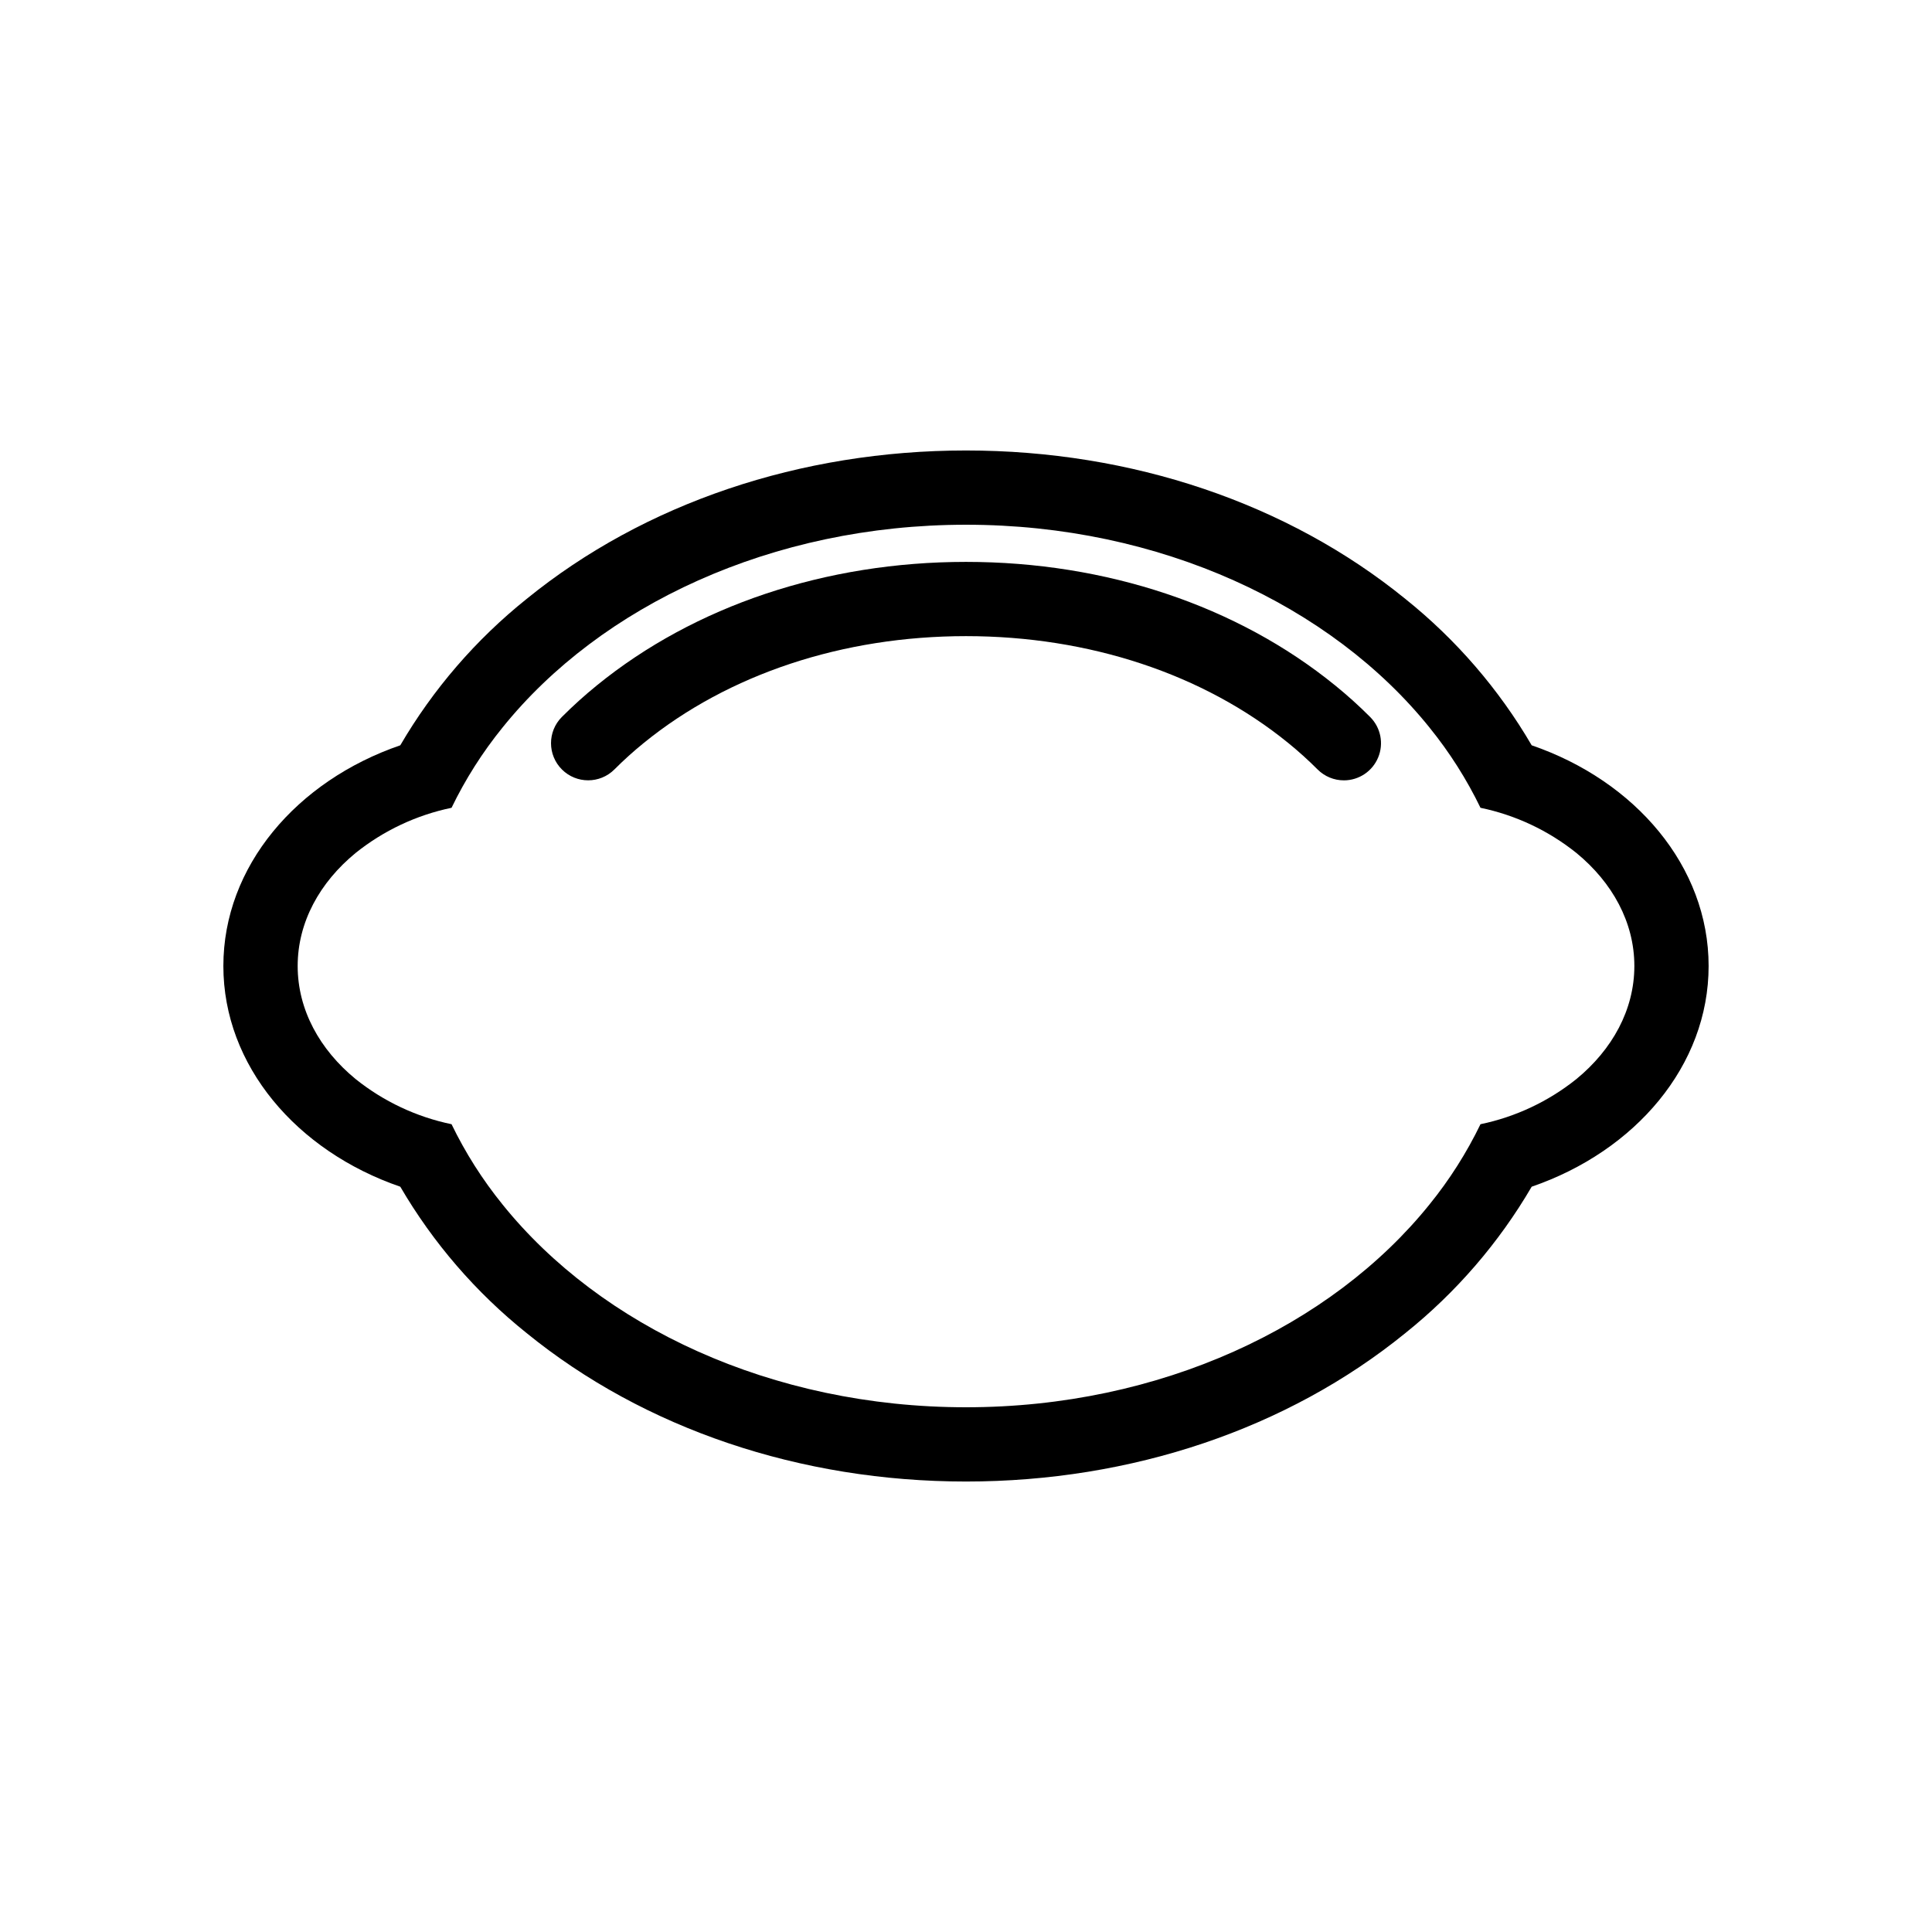
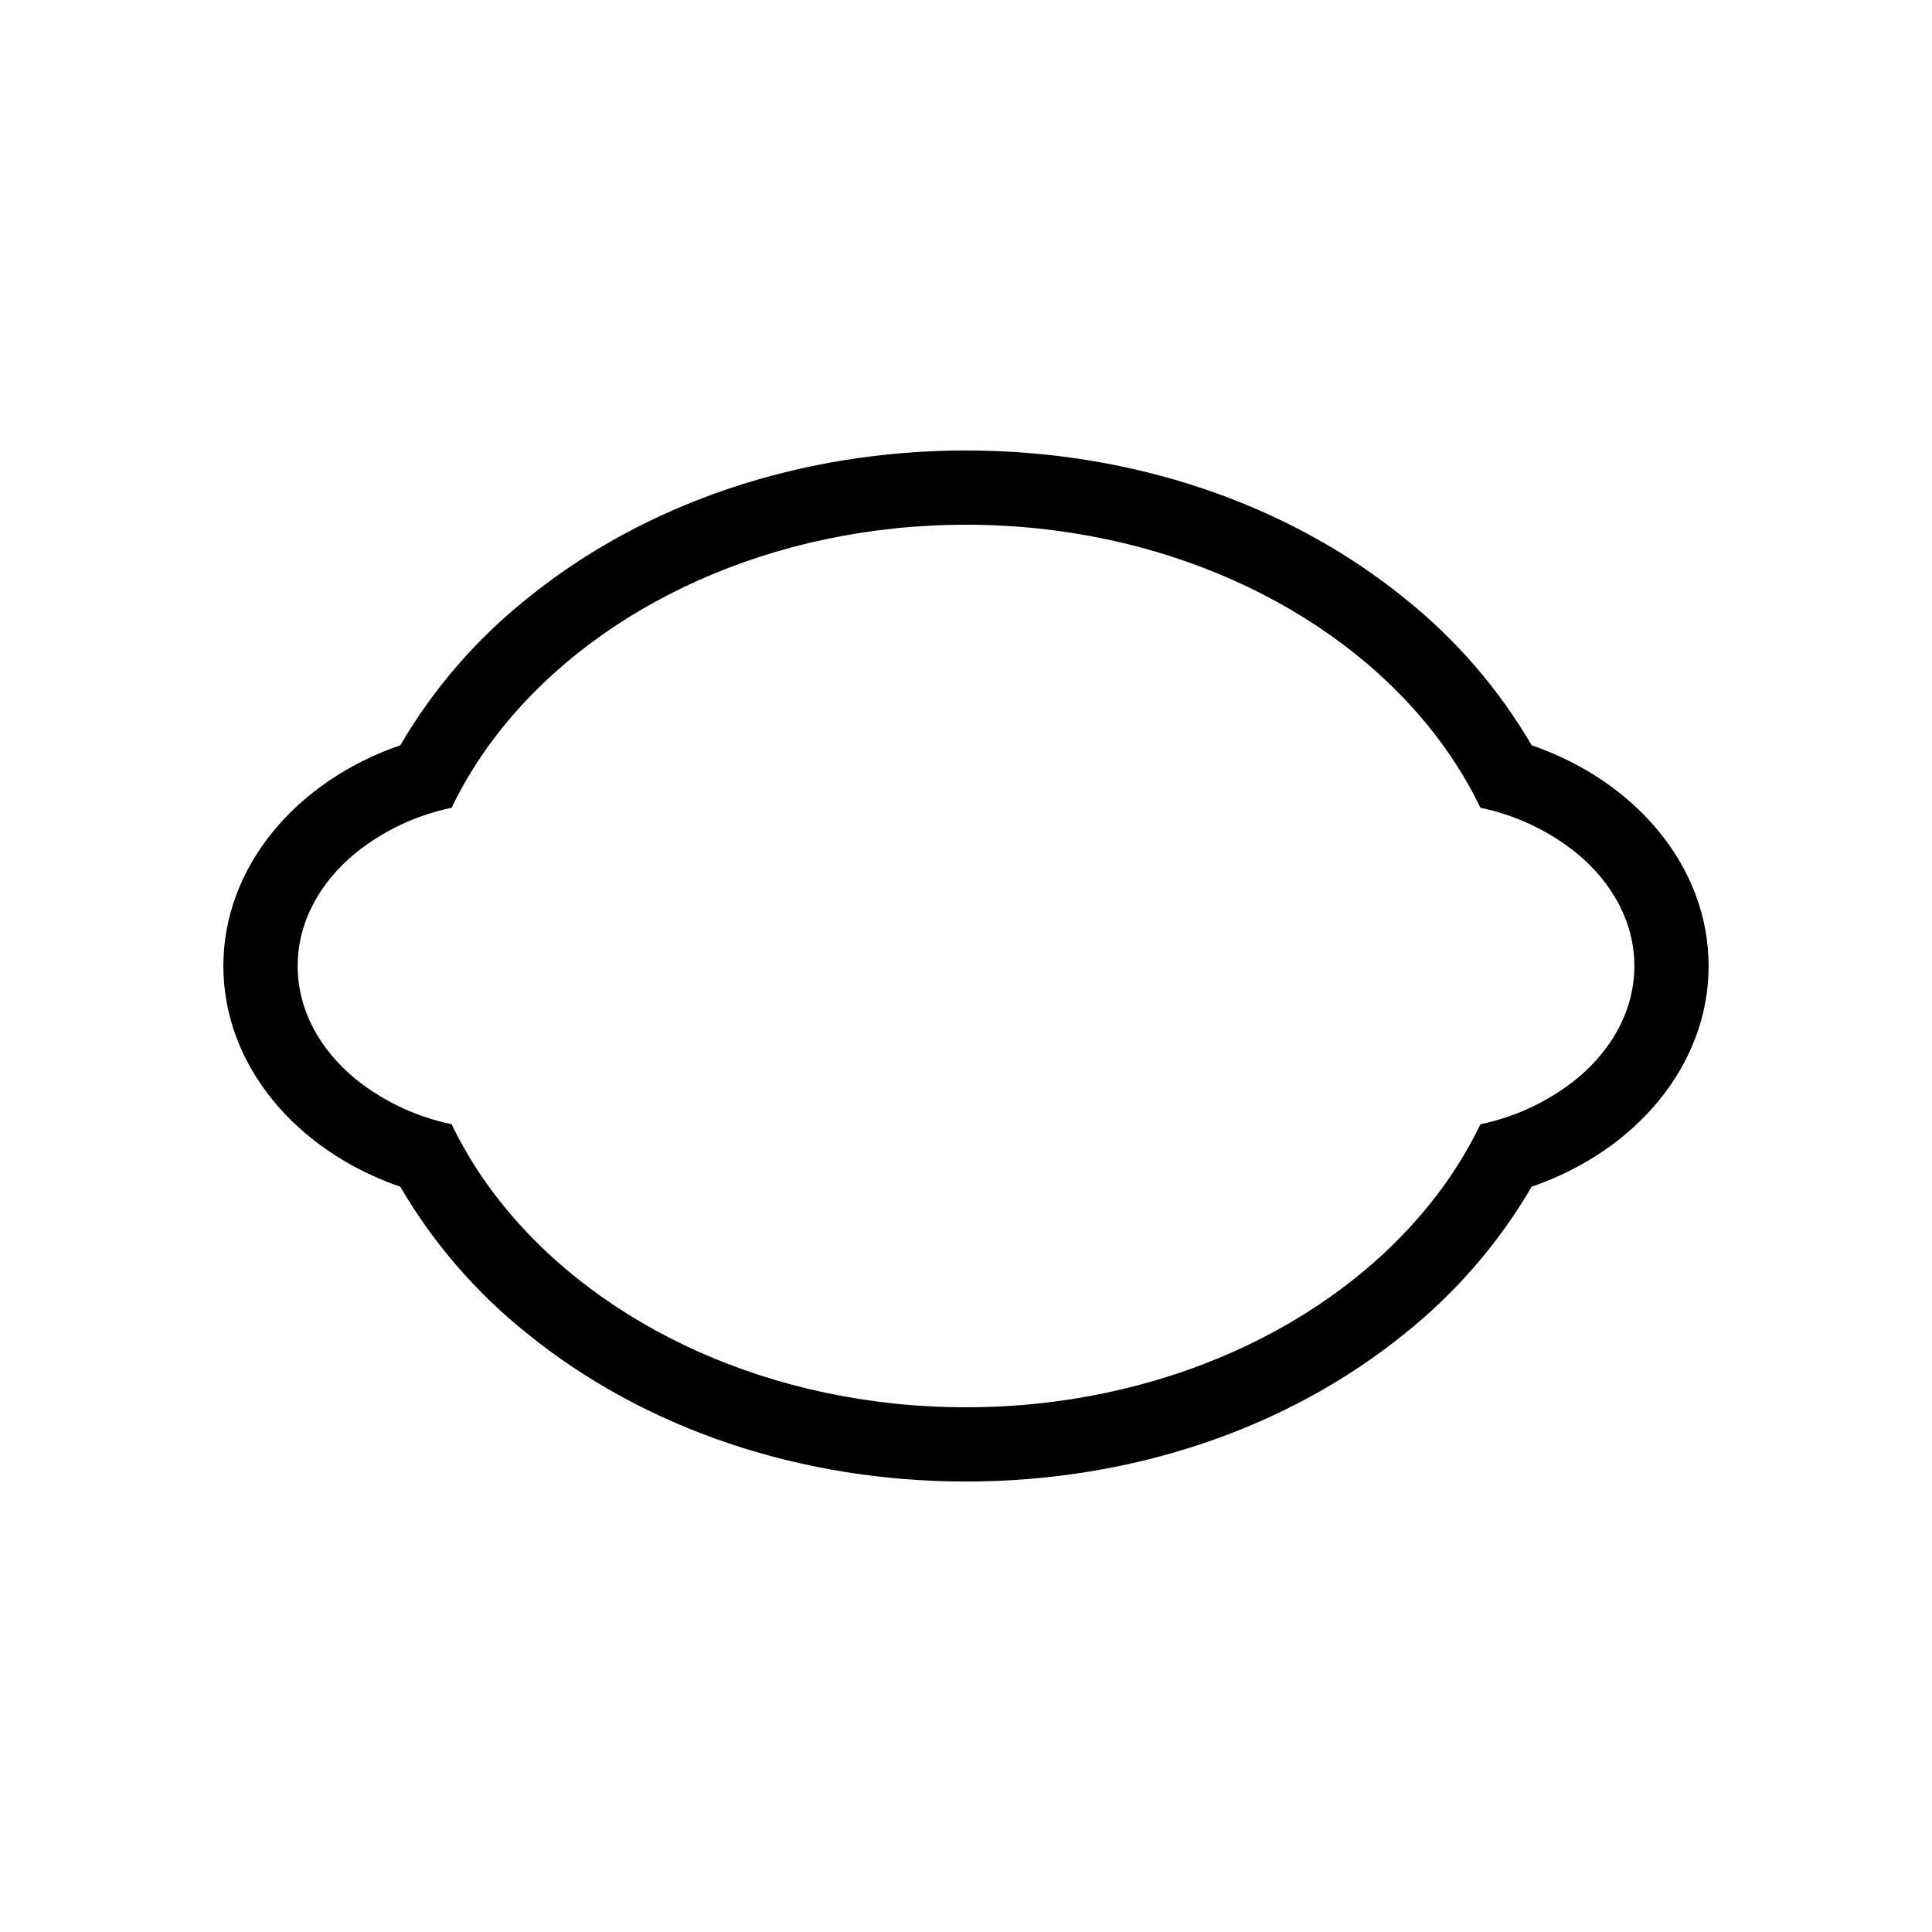
<svg xmlns="http://www.w3.org/2000/svg" fill="#000000" width="800px" height="800px" version="1.1" viewBox="144 144 512 512">
  <g>
-     <path d="m500.14 350.8c-2.617 0.004-5.125-1.039-6.973-2.894-2.465-2.469-5.062-4.812-7.773-7.012-22.449-18.258-52.773-28.312-85.395-28.312s-62.949 10.055-85.391 28.309h-0.004c-2.711 2.203-5.309 4.543-7.777 7.016-3.84 3.844-10.062 3.848-13.906 0.016-3.848-3.832-3.863-10.055-0.035-13.906 2.953-2.957 6.059-5.762 9.305-8.395 25.938-21.098 60.672-32.715 97.805-32.715 37.133 0 71.867 11.621 97.809 32.719h0.004c3.246 2.633 6.352 5.434 9.301 8.391 2.809 2.816 3.644 7.047 2.117 10.719-1.523 3.676-5.109 6.066-9.086 6.066z" />
    <path d="m549.91 341.51c-8.684-14.871-20.031-28.02-33.473-38.789-31.191-25.367-72.539-39.34-116.44-39.34-43.895 0-85.246 13.973-116.44 39.34-13.445 10.77-24.793 23.918-33.477 38.789-27.484 9.449-46.887 32.109-46.887 58.492s19.406 49.043 46.887 58.488c8.684 14.875 20.031 28.023 33.477 38.789 31.191 25.367 72.539 39.34 116.44 39.34 43.895 0 85.246-13.973 116.44-39.34 13.441-10.766 24.789-23.914 33.473-38.789 27.484-9.445 46.891-32.109 46.891-58.488 0-26.383-19.406-49.043-46.891-58.492zm11.855 88.441 0.004 0.004c-7.414 5.941-16.125 10.043-25.426 11.973-3.672 7.582-8.199 14.715-13.504 21.254-26.008 32.316-71.359 53.758-122.84 53.758s-96.836-21.441-122.84-53.758h0.004c-5.301-6.539-9.832-13.672-13.5-21.254-9.305-1.93-18.016-6.031-25.43-11.973-9.504-7.805-15.348-18.352-15.348-29.953s5.844-22.148 15.352-29.953h-0.004c7.414-5.941 16.125-10.047 25.43-11.977 3.668-7.582 8.199-14.711 13.5-21.254 26.008-32.316 71.359-53.758 122.84-53.758s96.836 21.441 122.84 53.758h-0.004c5.305 6.543 9.832 13.672 13.504 21.254 9.301 1.93 18.012 6.035 25.426 11.977 9.504 7.805 15.352 18.352 15.352 29.953-0.004 11.602-5.848 22.148-15.352 29.953z" />
  </g>
</svg>